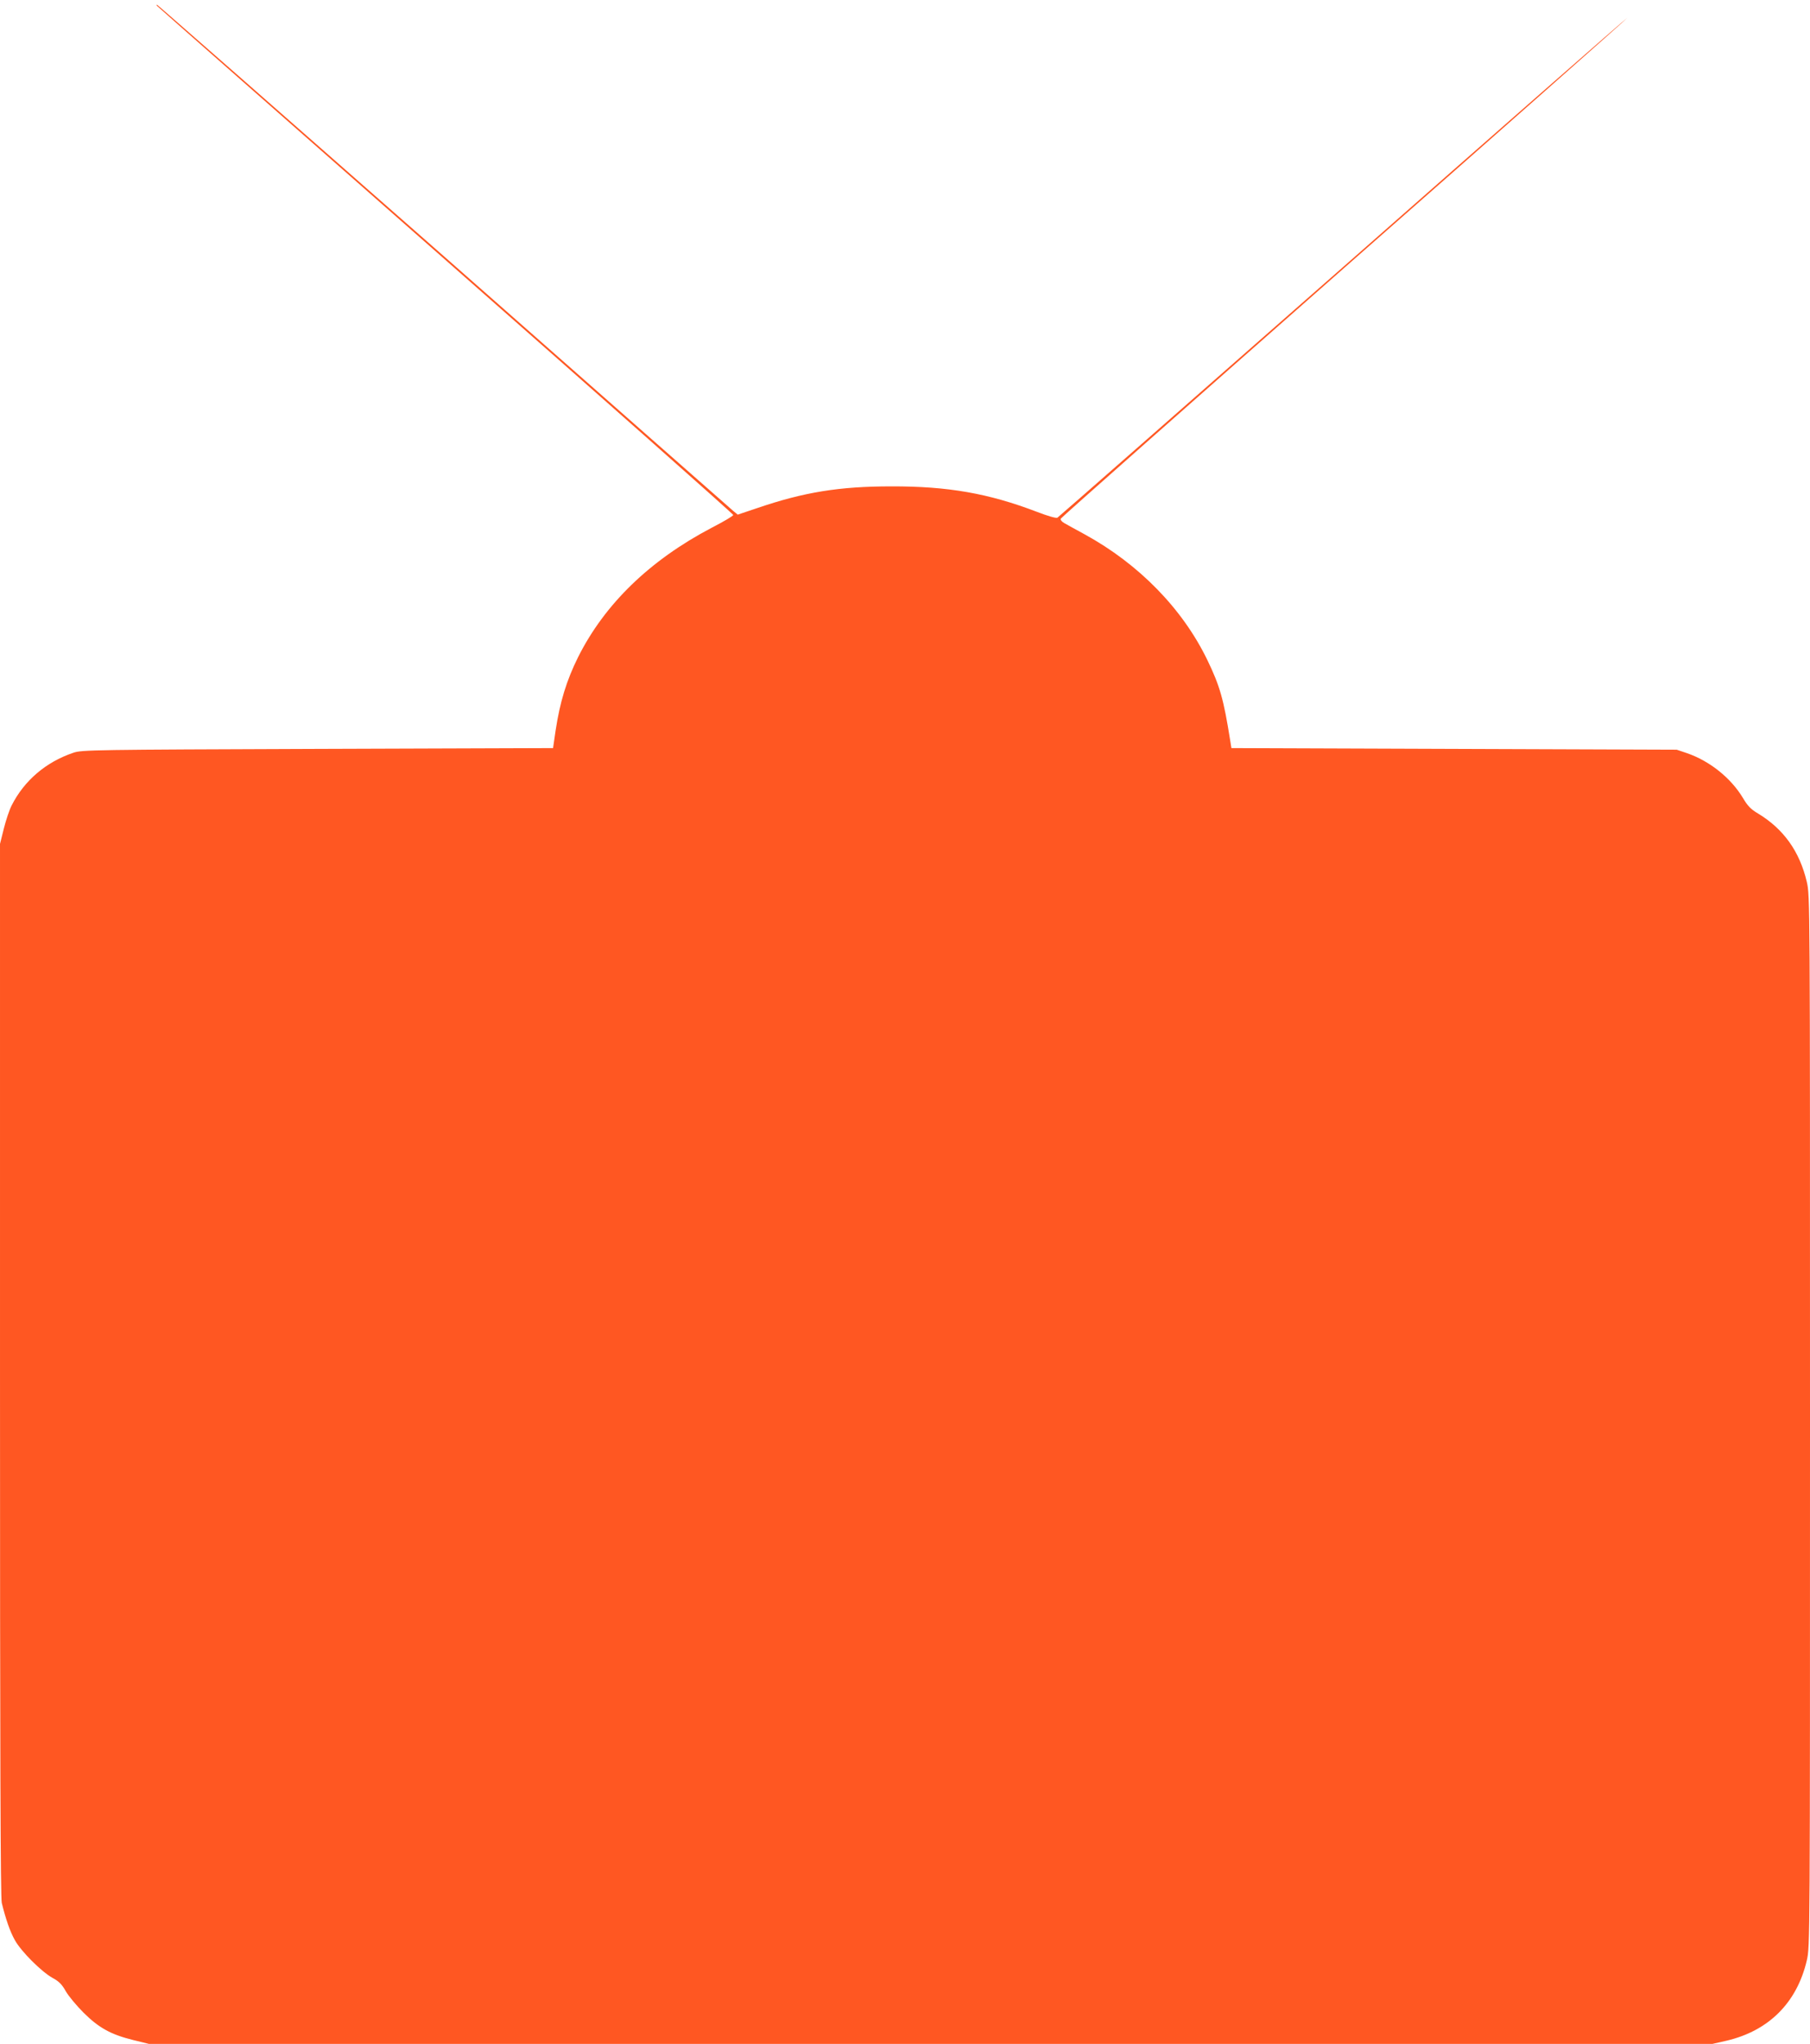
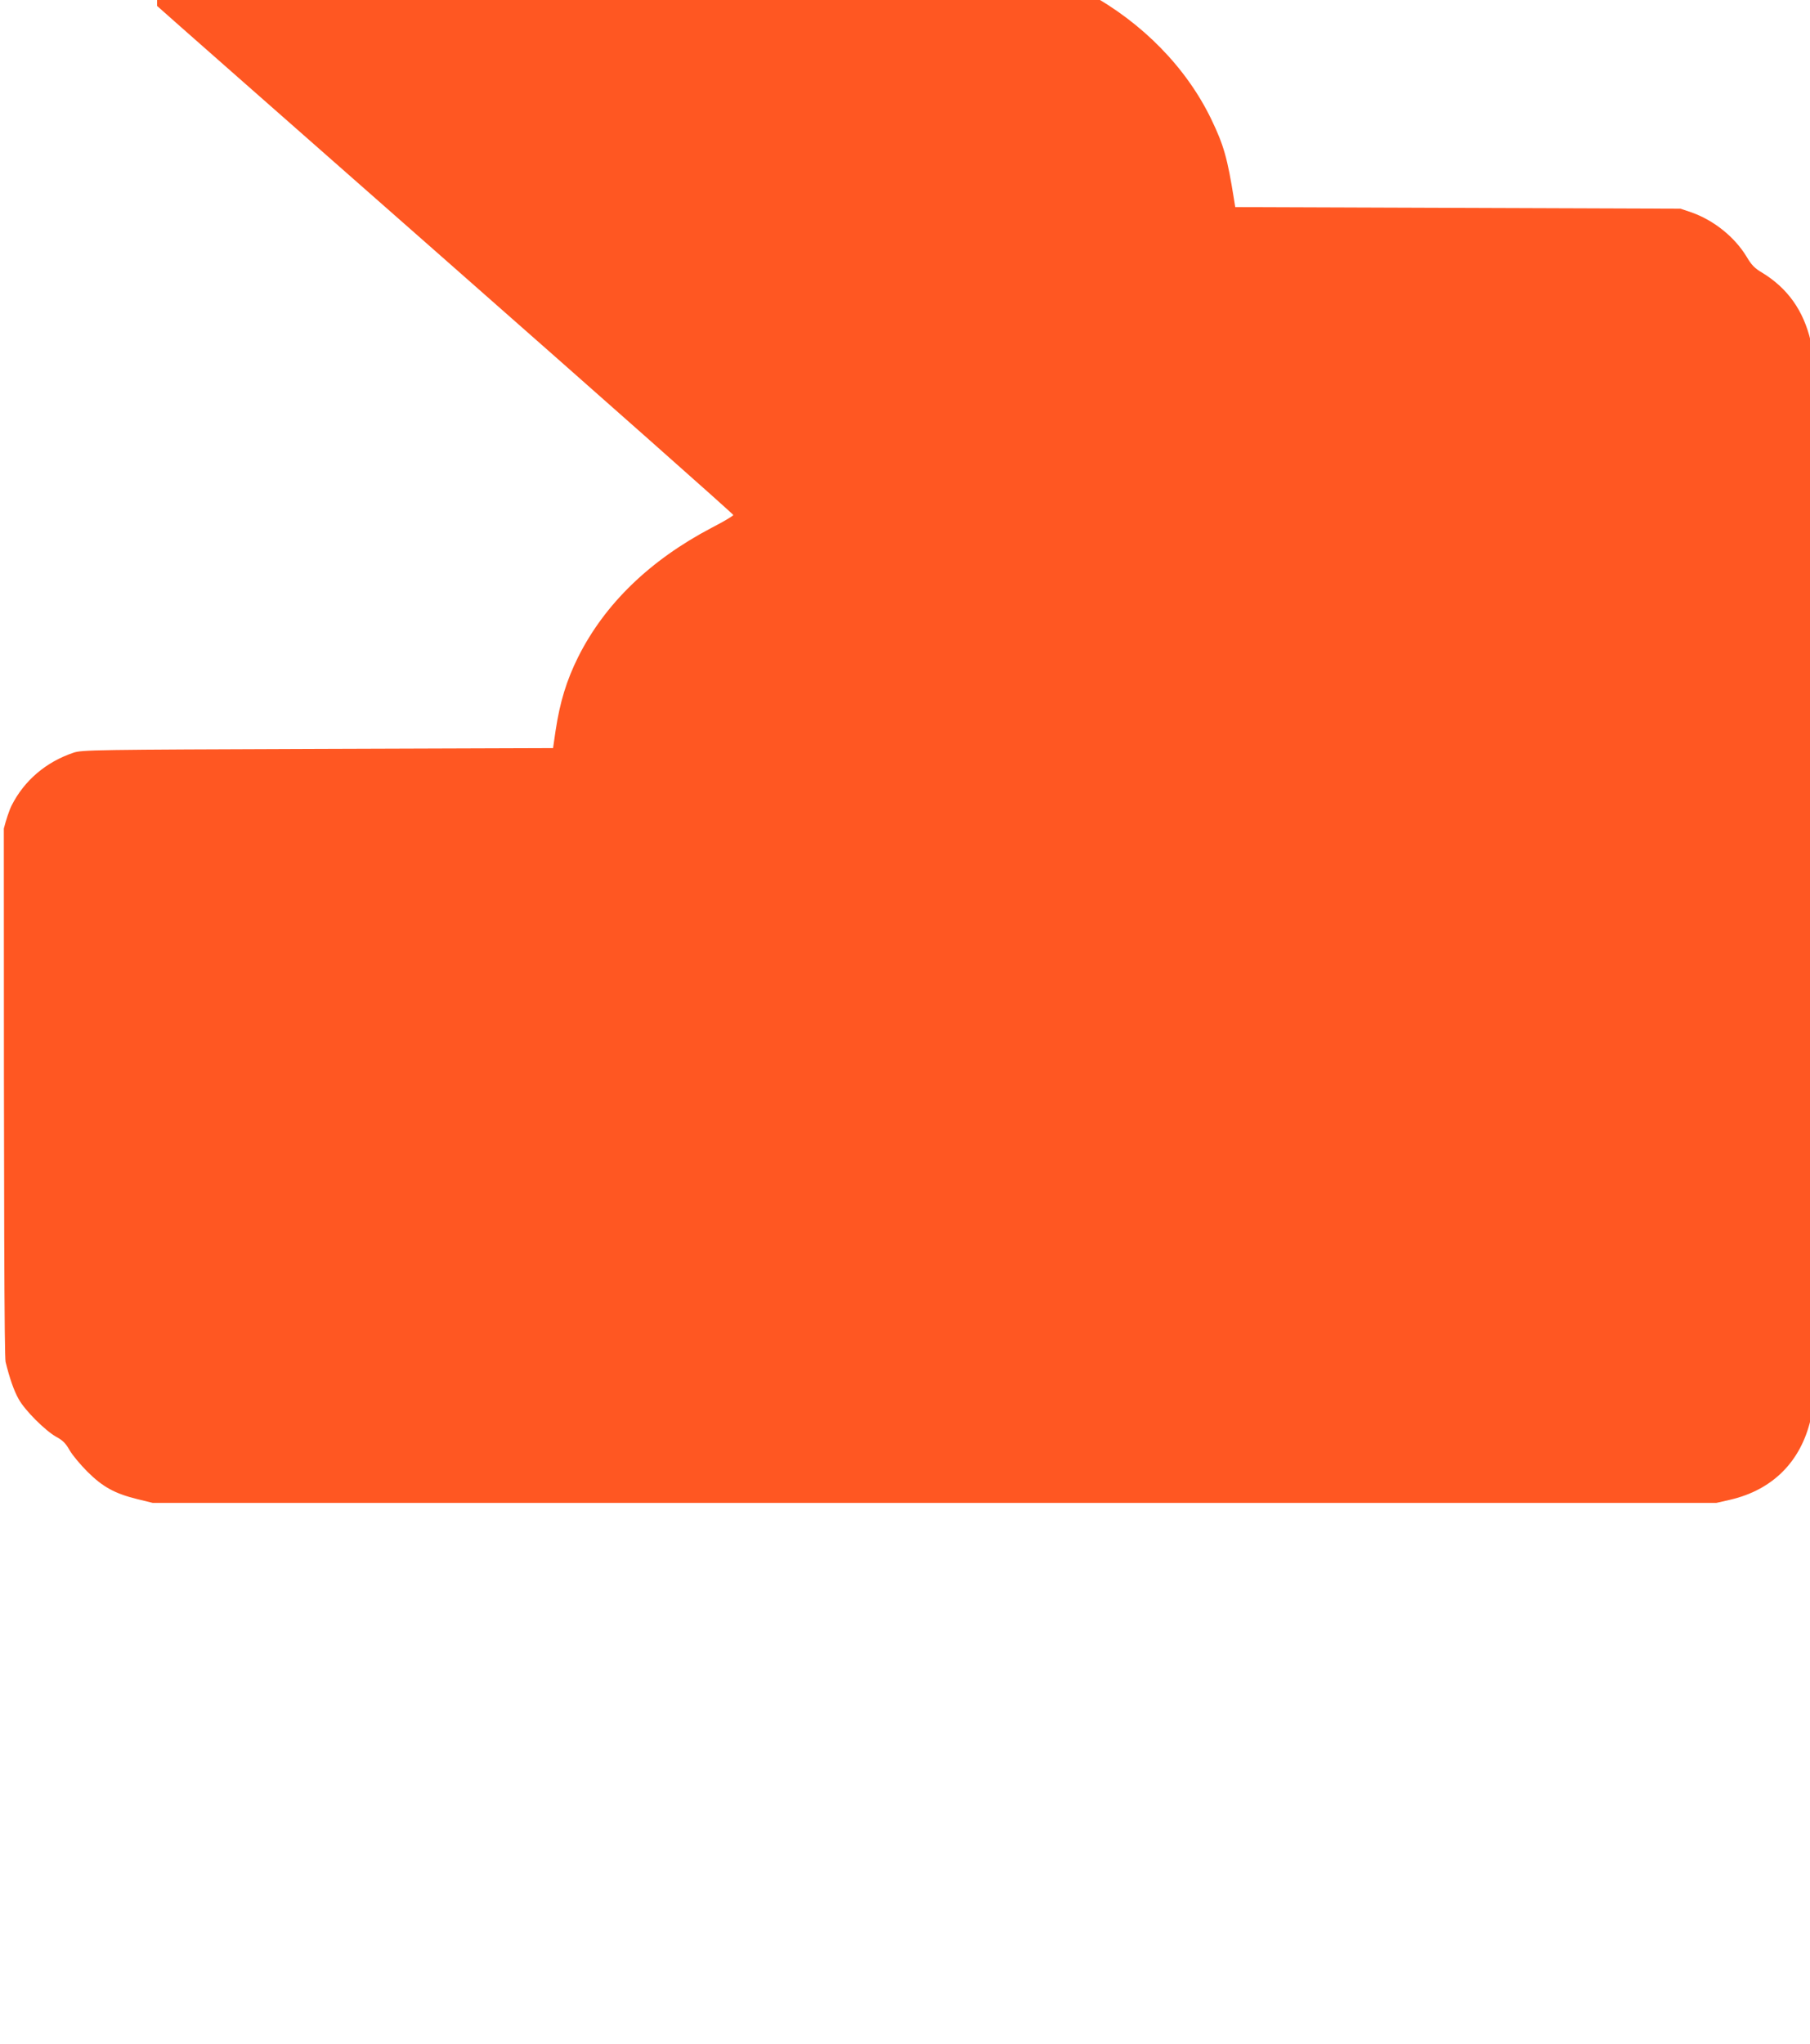
<svg xmlns="http://www.w3.org/2000/svg" version="1.0" width="1134pt" height="1280pt" viewBox="0 0 1134 1280" preserveAspectRatio="xMidYMid meet">
  <g transform="translate(0,1280) scale(0.1,-0.1)" fill="#ff5722" stroke="none">
-     <path d="M984 12763 c4 -5 818 -721 1809 -1593 991 -872 1802 -1590 1801 -1595 0 -6 -61 -42 -135 -80 -387 -203 -670 -477 -837 -810 -73 -147 -114 -282 -141 -460 l-16 -110 -1475 -5 c-1404 -5 -1478 -6 -1530 -24 -172 -58 -308 -174 -387 -330 -14 -27 -36 -93 -49 -145 l-24 -96 0 -3292 c0 -2424 3 -3305 11 -3340 25 -102 52 -180 82 -233 39 -71 167 -198 235 -236 41 -22 60 -41 84 -84 17 -30 68 -91 112 -135 96 -95 170 -136 311 -171 l98 -24 4898 0 4898 0 88 20 c265 62 441 238 503 503 20 88 20 97 20 3377 0 3280 0 3289 -20 3377 -45 191 -145 331 -305 428 -46 27 -66 48 -96 99 -75 124 -207 230 -349 279 l-65 22 -1395 5 -1395 5 -8 50 c-41 257 -64 338 -142 500 -156 323 -430 603 -770 789 -55 30 -112 61 -127 70 -16 9 -25 20 -22 28 3 7 804 715 1779 1573 976 857 1772 1561 1770 1563 -2 2 -803 -700 -1780 -1560 -978 -859 -1783 -1566 -1790 -1570 -8 -5 -62 11 -127 36 -303 116 -559 161 -913 160 -326 0 -548 -36 -841 -136 l-122 -41 -29 24 c-15 13 -833 732 -1815 1597 -983 864 -1791 1572 -1794 1572 -4 0 -4 -3 0 -7z" />
+     <path d="M984 12763 c4 -5 818 -721 1809 -1593 991 -872 1802 -1590 1801 -1595 0 -6 -61 -42 -135 -80 -387 -203 -670 -477 -837 -810 -73 -147 -114 -282 -141 -460 l-16 -110 -1475 -5 c-1404 -5 -1478 -6 -1530 -24 -172 -58 -308 -174 -387 -330 -14 -27 -36 -93 -49 -145 c0 -2424 3 -3305 11 -3340 25 -102 52 -180 82 -233 39 -71 167 -198 235 -236 41 -22 60 -41 84 -84 17 -30 68 -91 112 -135 96 -95 170 -136 311 -171 l98 -24 4898 0 4898 0 88 20 c265 62 441 238 503 503 20 88 20 97 20 3377 0 3280 0 3289 -20 3377 -45 191 -145 331 -305 428 -46 27 -66 48 -96 99 -75 124 -207 230 -349 279 l-65 22 -1395 5 -1395 5 -8 50 c-41 257 -64 338 -142 500 -156 323 -430 603 -770 789 -55 30 -112 61 -127 70 -16 9 -25 20 -22 28 3 7 804 715 1779 1573 976 857 1772 1561 1770 1563 -2 2 -803 -700 -1780 -1560 -978 -859 -1783 -1566 -1790 -1570 -8 -5 -62 11 -127 36 -303 116 -559 161 -913 160 -326 0 -548 -36 -841 -136 l-122 -41 -29 24 c-15 13 -833 732 -1815 1597 -983 864 -1791 1572 -1794 1572 -4 0 -4 -3 0 -7z" />
  </g>
</svg>